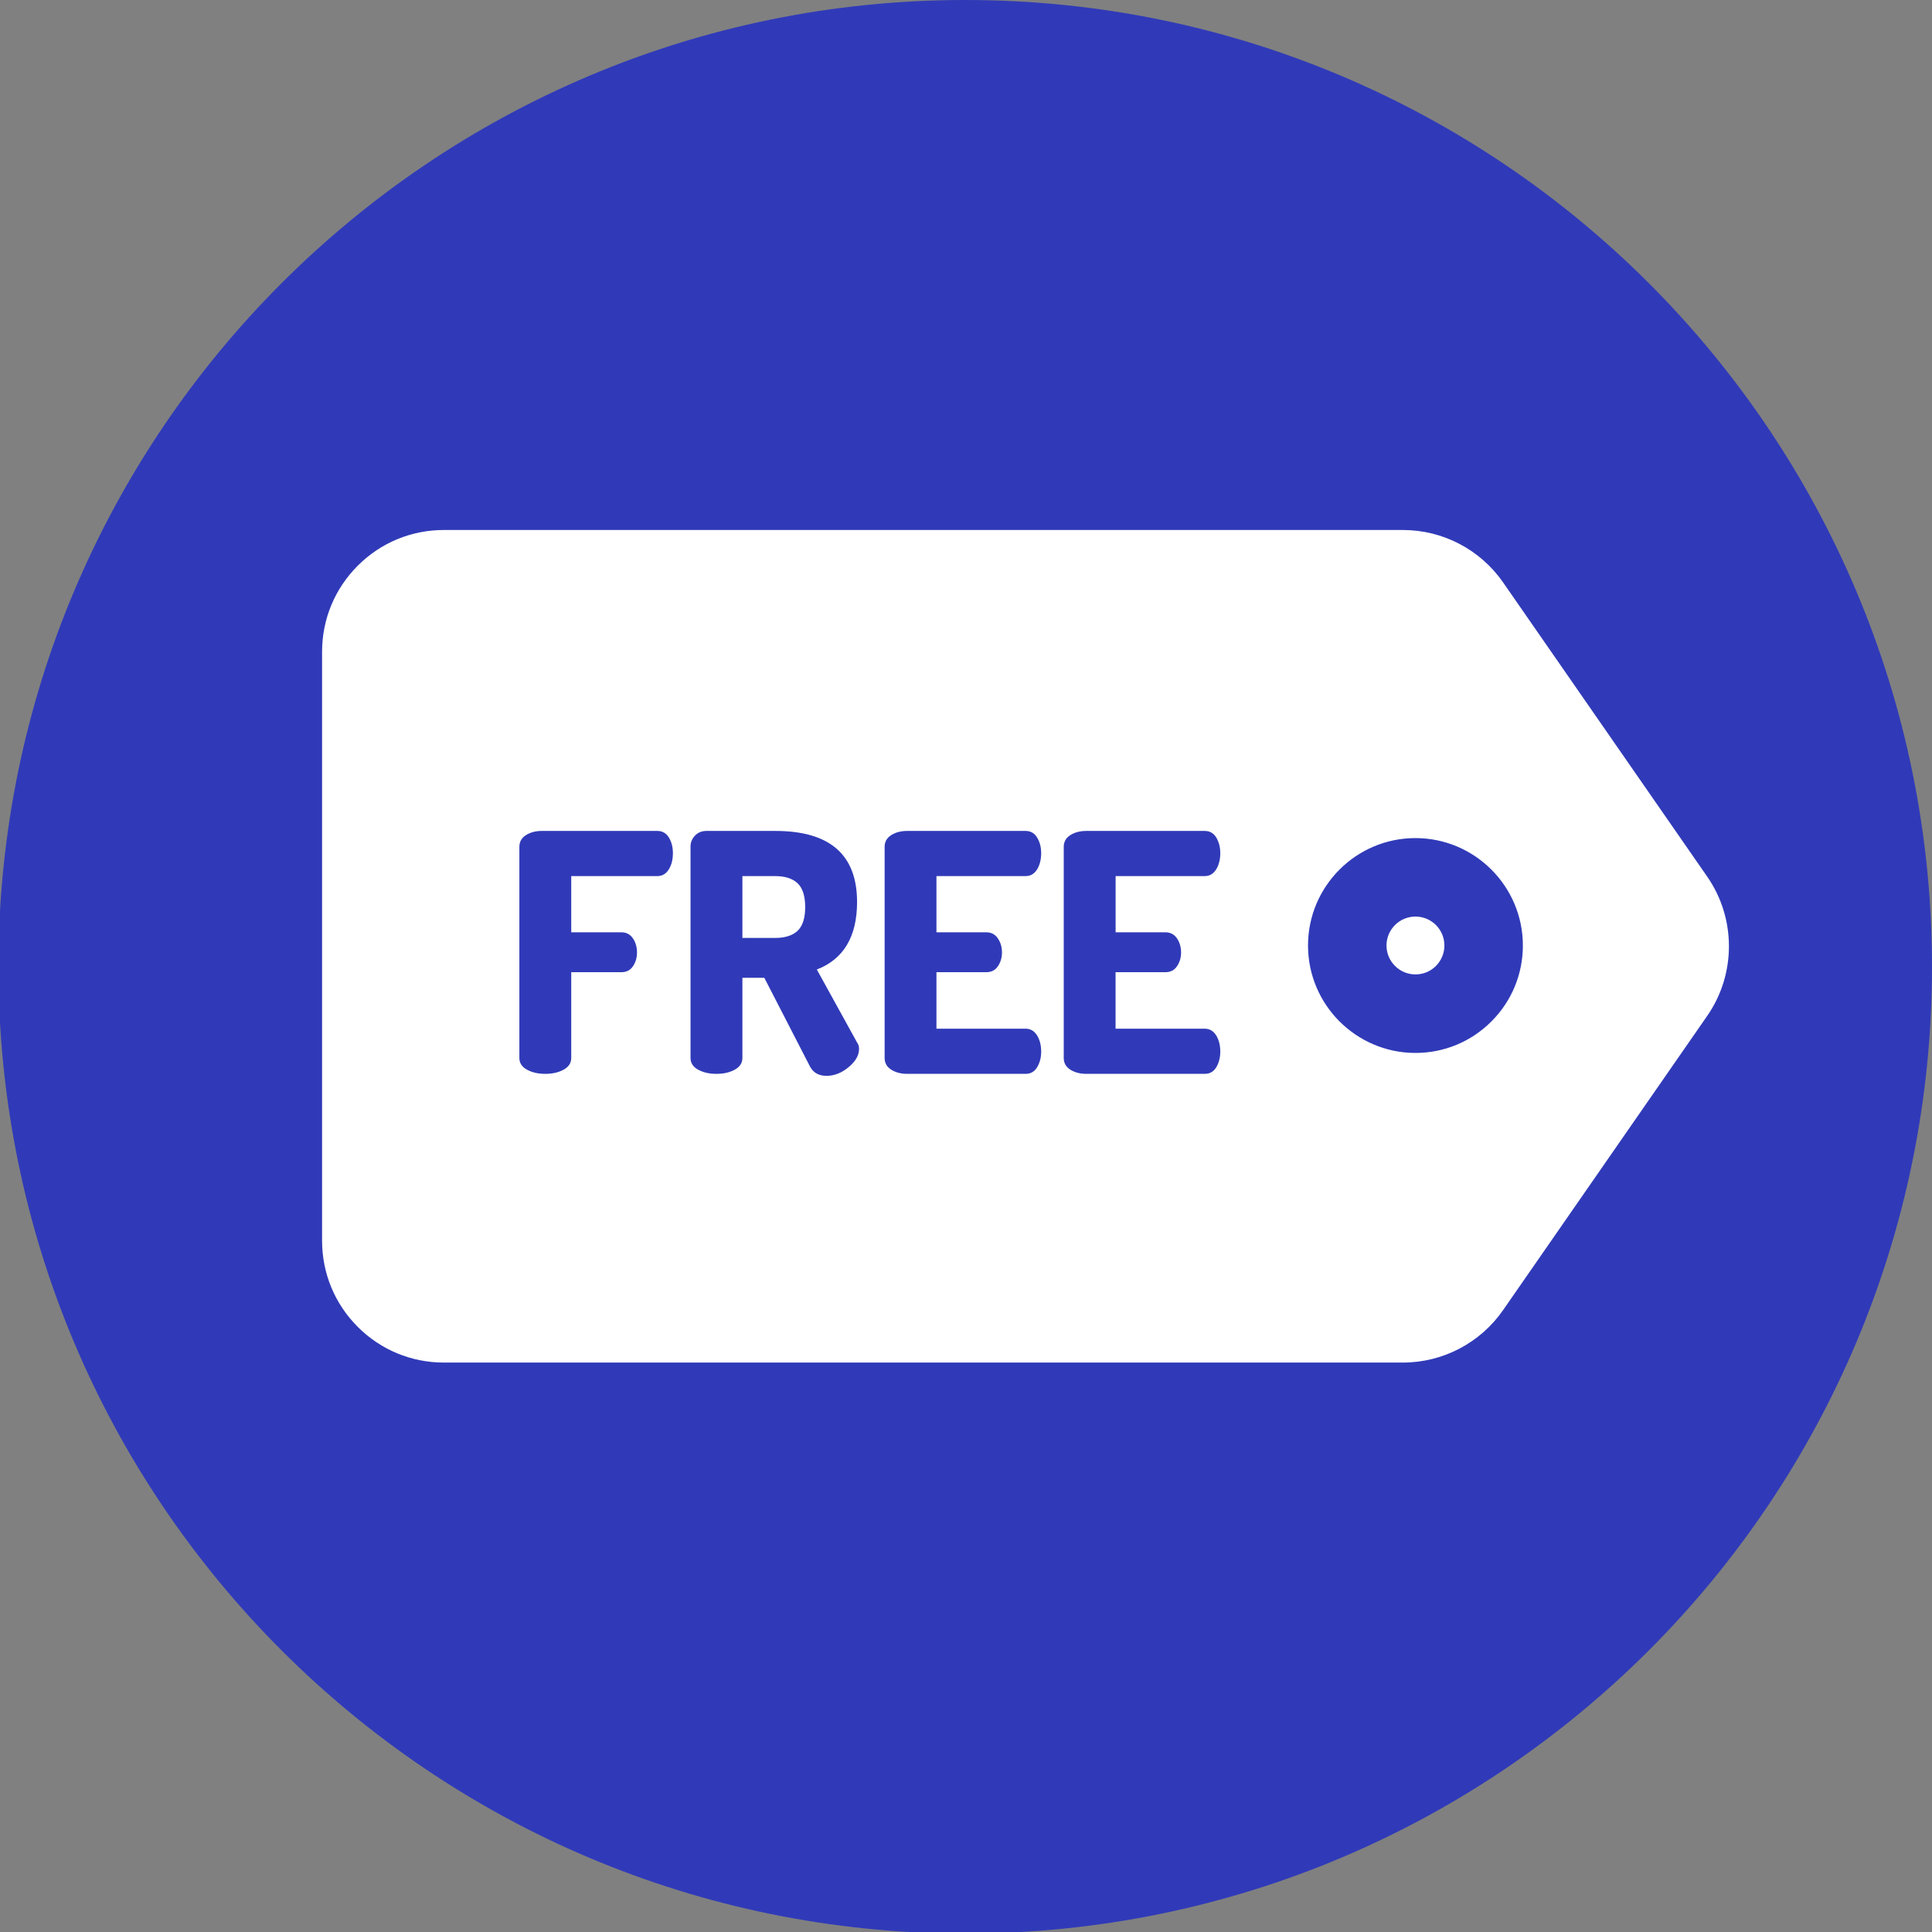
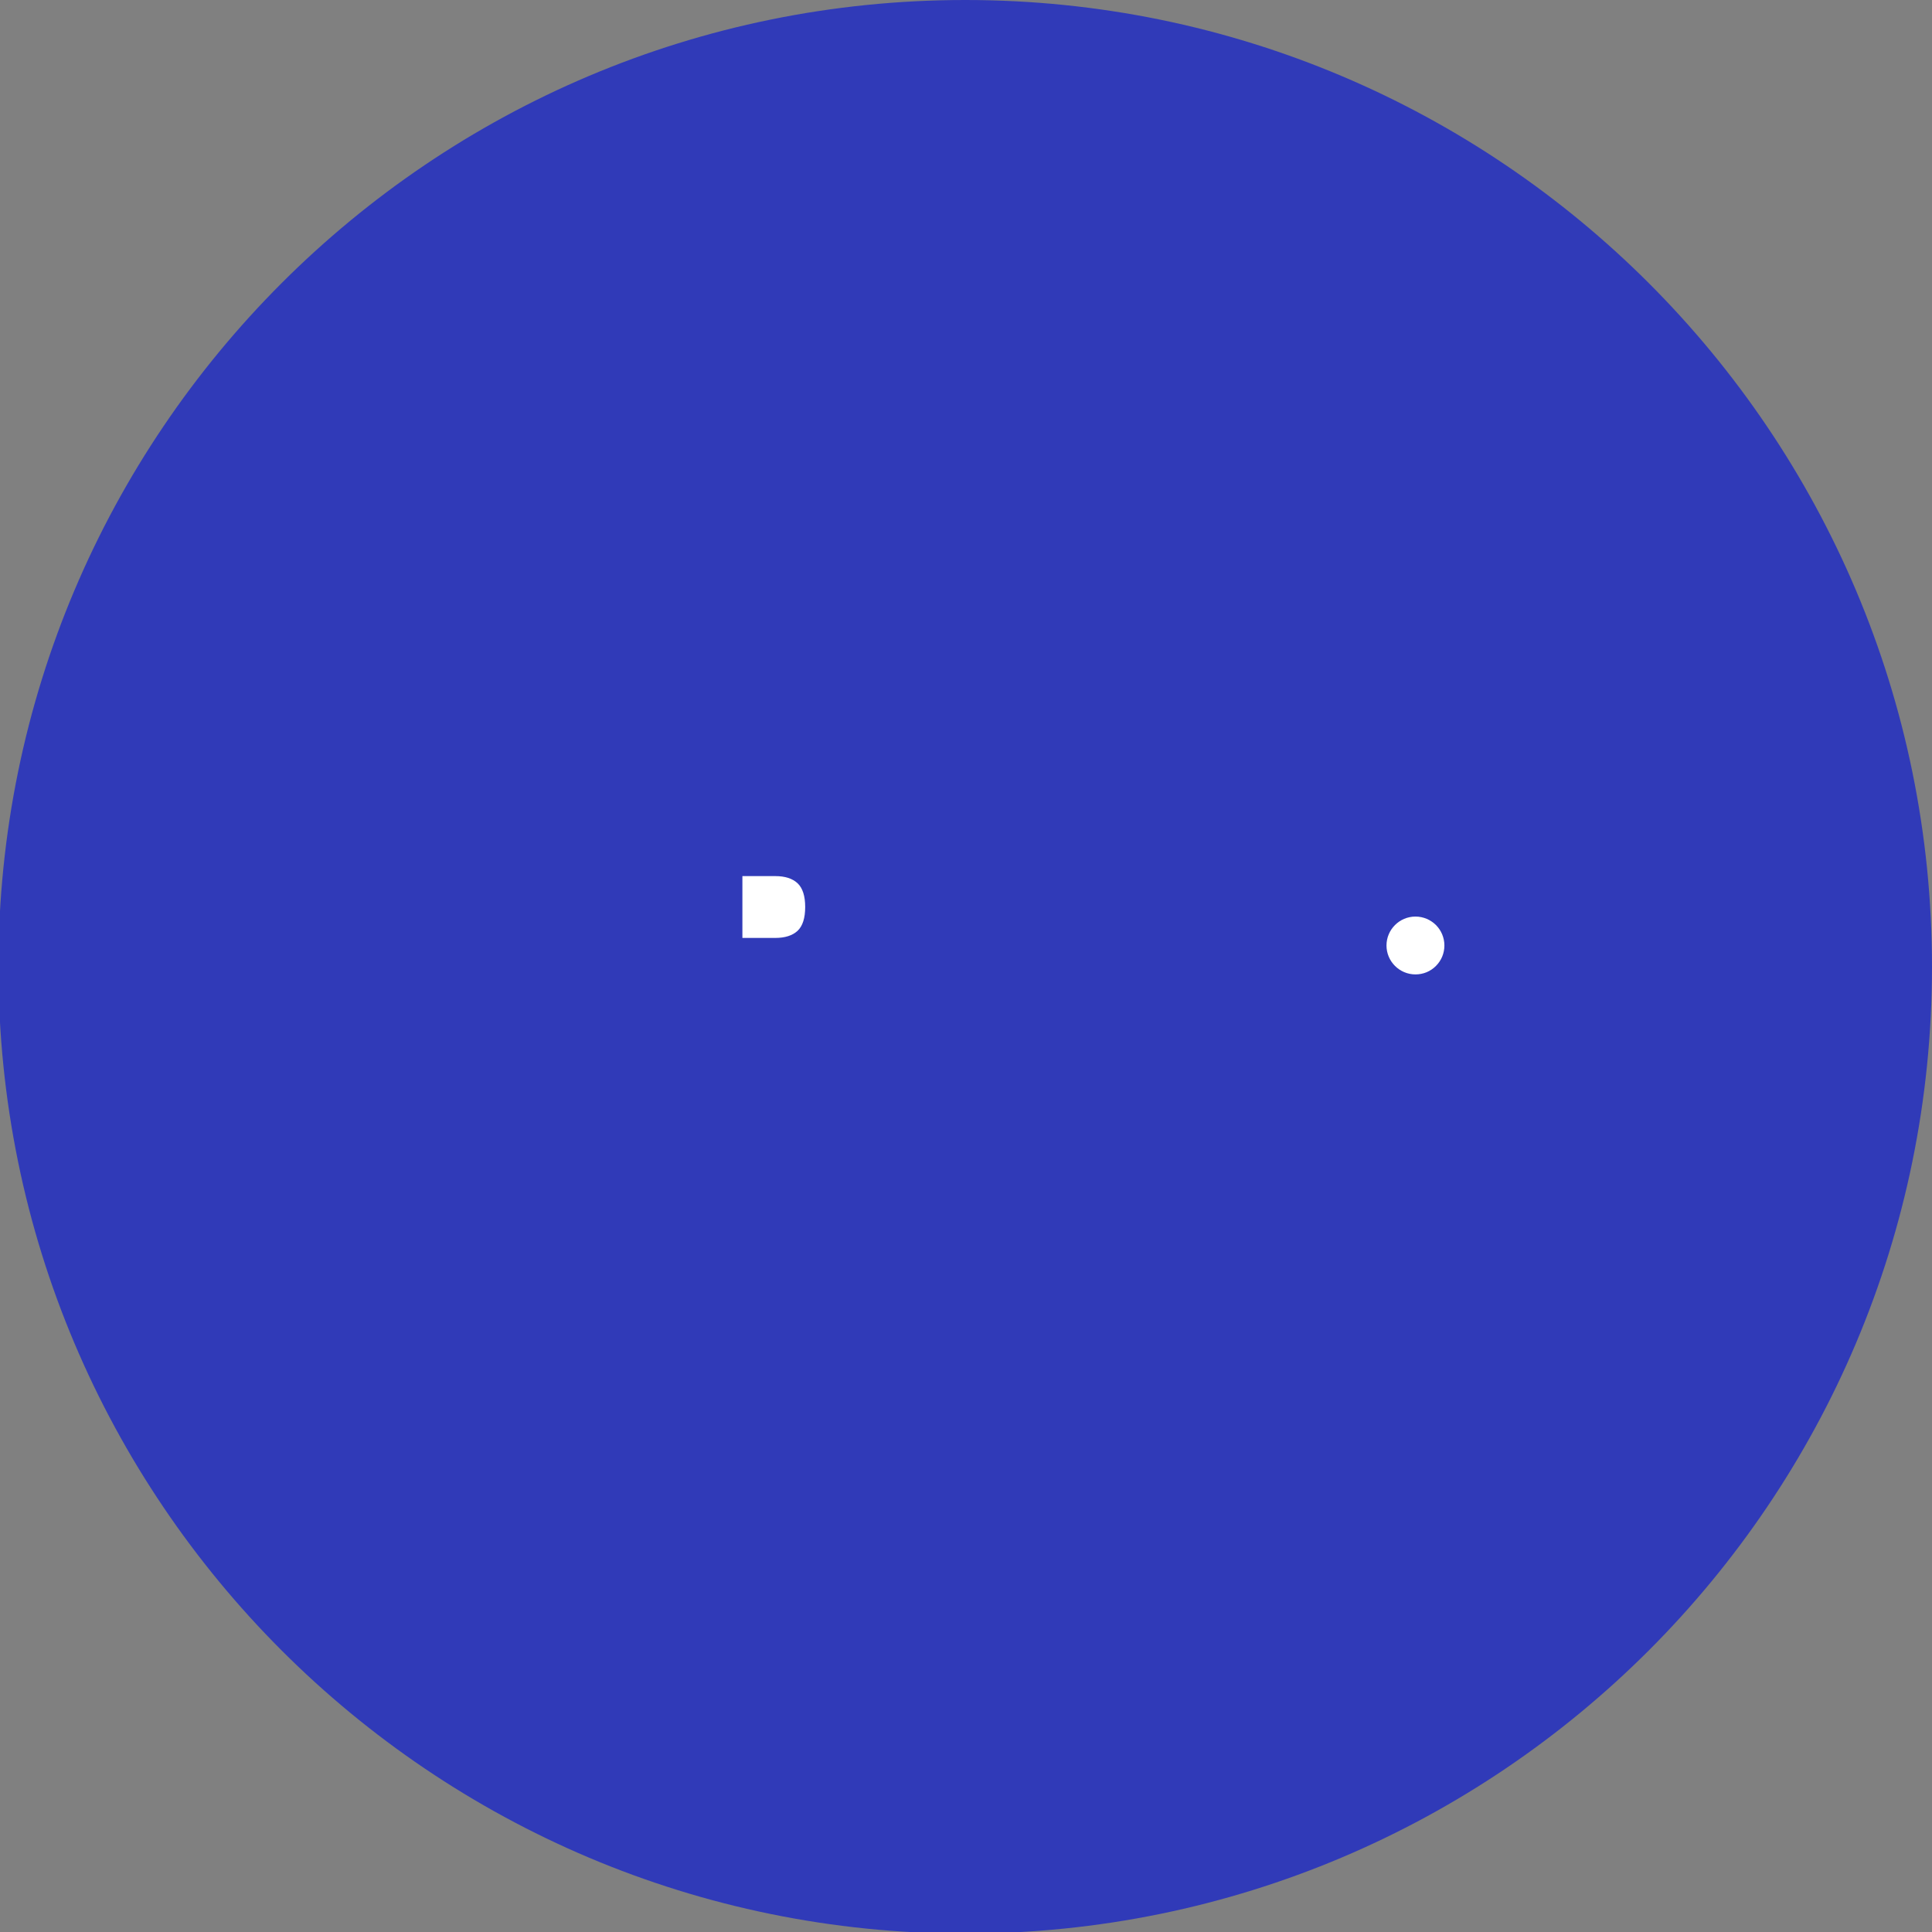
<svg xmlns="http://www.w3.org/2000/svg" width="34" height="34" viewBox="0 0 34 34" fill="none">
  <rect x="0" y="0" width="34" height="34" fill="#808080" stroke="none" />
  <g clip-path="url(#clip0_1171_4543)">
    <path d="M34 17.014C34 7.617 26.383 0 16.986 0C7.59 0 -0.028 7.617 -0.028 17.014C-0.028 26.41 7.59 34.028 16.986 34.028C26.383 34.028 34 26.41 34 17.014Z" fill="#303AB8" />
    <path d="M25.419 16.639C25.419 16.499 25.362 16.371 25.27 16.279C25.177 16.187 25.05 16.13 24.91 16.13C24.629 16.13 24.4 16.358 24.4 16.639C24.4 16.92 24.629 17.148 24.91 17.148C25.046 17.148 25.174 17.096 25.27 16.999C25.366 16.903 25.419 16.775 25.419 16.639Z" fill="white" />
    <path d="M14.17 15.962C14.17 15.767 14.125 15.628 14.036 15.544C13.946 15.46 13.815 15.418 13.644 15.418H13.065V16.506H13.644C13.815 16.506 13.946 16.464 14.036 16.381C14.125 16.297 14.17 16.157 14.17 15.962Z" fill="white" />
-     <path d="M26.451 23.057L30.046 17.875C30.553 17.144 30.553 16.161 30.046 15.43L26.451 10.248C26.05 9.671 25.391 9.327 24.689 9.327L7.812 9.327C7.239 9.327 6.701 9.55 6.296 9.955C5.891 10.36 5.668 10.898 5.668 11.471L5.668 21.834C5.668 22.407 5.891 22.946 6.296 23.351C6.701 23.756 7.239 23.979 7.812 23.979H24.689C25.391 23.979 26.05 23.634 26.451 23.057ZM9.918 18.825C9.828 18.874 9.721 18.898 9.596 18.898C9.471 18.898 9.364 18.874 9.275 18.825C9.185 18.776 9.14 18.707 9.14 18.618V14.904C9.14 14.814 9.179 14.745 9.257 14.696C9.335 14.647 9.429 14.623 9.538 14.623H11.567C11.657 14.623 11.725 14.662 11.772 14.74C11.819 14.818 11.842 14.909 11.842 15.015C11.842 15.128 11.818 15.223 11.769 15.301C11.72 15.379 11.653 15.418 11.567 15.418H10.053V16.407H10.936C11.021 16.407 11.089 16.442 11.137 16.512C11.186 16.582 11.21 16.666 11.21 16.764C11.21 16.853 11.187 16.933 11.14 17.003C11.094 17.073 11.025 17.109 10.936 17.109H10.053V18.618C10.053 18.707 10.008 18.776 9.918 18.825ZM14.933 18.781C14.81 18.883 14.681 18.933 14.544 18.933C14.408 18.933 14.31 18.877 14.252 18.764L13.451 17.208H13.065V18.618C13.065 18.707 13.02 18.776 12.93 18.825C12.84 18.874 12.733 18.898 12.608 18.898C12.483 18.898 12.376 18.874 12.287 18.825C12.197 18.777 12.152 18.707 12.152 18.618V14.898C12.152 14.824 12.178 14.76 12.231 14.705C12.284 14.65 12.351 14.623 12.433 14.623H13.644C14.603 14.623 15.083 15.04 15.083 15.875C15.082 16.483 14.847 16.879 14.375 17.062L15.088 18.355C15.108 18.382 15.118 18.417 15.118 18.46C15.117 18.573 15.056 18.68 14.933 18.781ZM18.048 18.898H15.966C15.856 18.898 15.763 18.874 15.685 18.825C15.607 18.776 15.568 18.707 15.568 18.618V14.904C15.568 14.814 15.607 14.745 15.685 14.696C15.763 14.647 15.856 14.623 15.966 14.623H18.048C18.137 14.623 18.206 14.662 18.252 14.74C18.299 14.818 18.323 14.909 18.323 15.015C18.323 15.128 18.298 15.223 18.25 15.302C18.201 15.38 18.133 15.418 18.048 15.418H16.48V16.407H17.358C17.443 16.407 17.511 16.442 17.559 16.512C17.608 16.582 17.633 16.666 17.633 16.764C17.633 16.853 17.609 16.933 17.562 17.003C17.515 17.074 17.447 17.109 17.358 17.109H16.48V18.103H18.048C18.133 18.103 18.201 18.142 18.25 18.22C18.298 18.298 18.323 18.393 18.323 18.506C18.323 18.612 18.299 18.703 18.252 18.781C18.206 18.86 18.137 18.898 18.048 18.898ZM21.2 18.898H19.118C19.009 18.898 18.915 18.874 18.837 18.825C18.759 18.776 18.72 18.707 18.72 18.618V14.904C18.72 14.814 18.759 14.745 18.837 14.696C18.915 14.647 19.009 14.623 19.118 14.623H21.2C21.29 14.623 21.358 14.662 21.405 14.74C21.451 14.818 21.475 14.909 21.475 15.015C21.475 15.128 21.45 15.223 21.402 15.301C21.353 15.379 21.286 15.418 21.2 15.418H19.633V16.407H20.51C20.595 16.407 20.663 16.442 20.712 16.512C20.76 16.582 20.785 16.666 20.785 16.764C20.785 16.853 20.761 16.933 20.714 17.003C20.668 17.073 20.599 17.109 20.51 17.109H19.632V18.103H21.2C21.285 18.103 21.353 18.142 21.402 18.22C21.45 18.298 21.475 18.393 21.475 18.506C21.475 18.612 21.451 18.703 21.405 18.781C21.358 18.86 21.29 18.898 21.2 18.898ZM24.909 18.53C24.388 18.53 23.916 18.317 23.573 17.975C23.231 17.633 23.019 17.16 23.019 16.639C23.019 15.597 23.867 14.749 24.909 14.749C25.952 14.749 26.8 15.597 26.8 16.639C26.8 17.144 26.603 17.619 26.246 17.976C25.889 18.333 25.414 18.53 24.909 18.53Z" fill="white" />
  </g>
  <defs>
    <clipPath id="clip0_1171_4543">
      <rect width="34" height="34" fill="white" />
    </clipPath>
  </defs>
</svg>